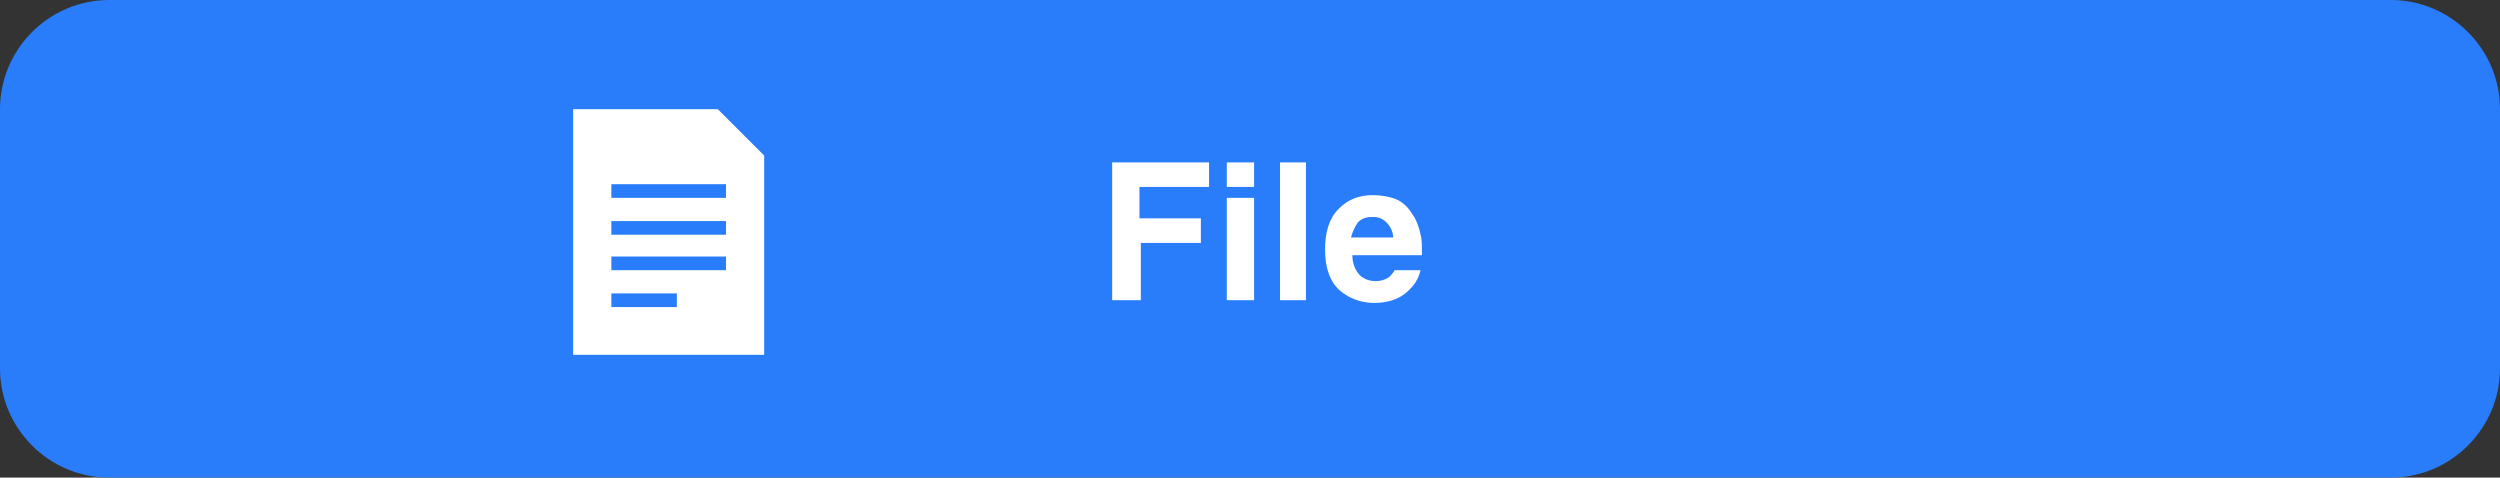
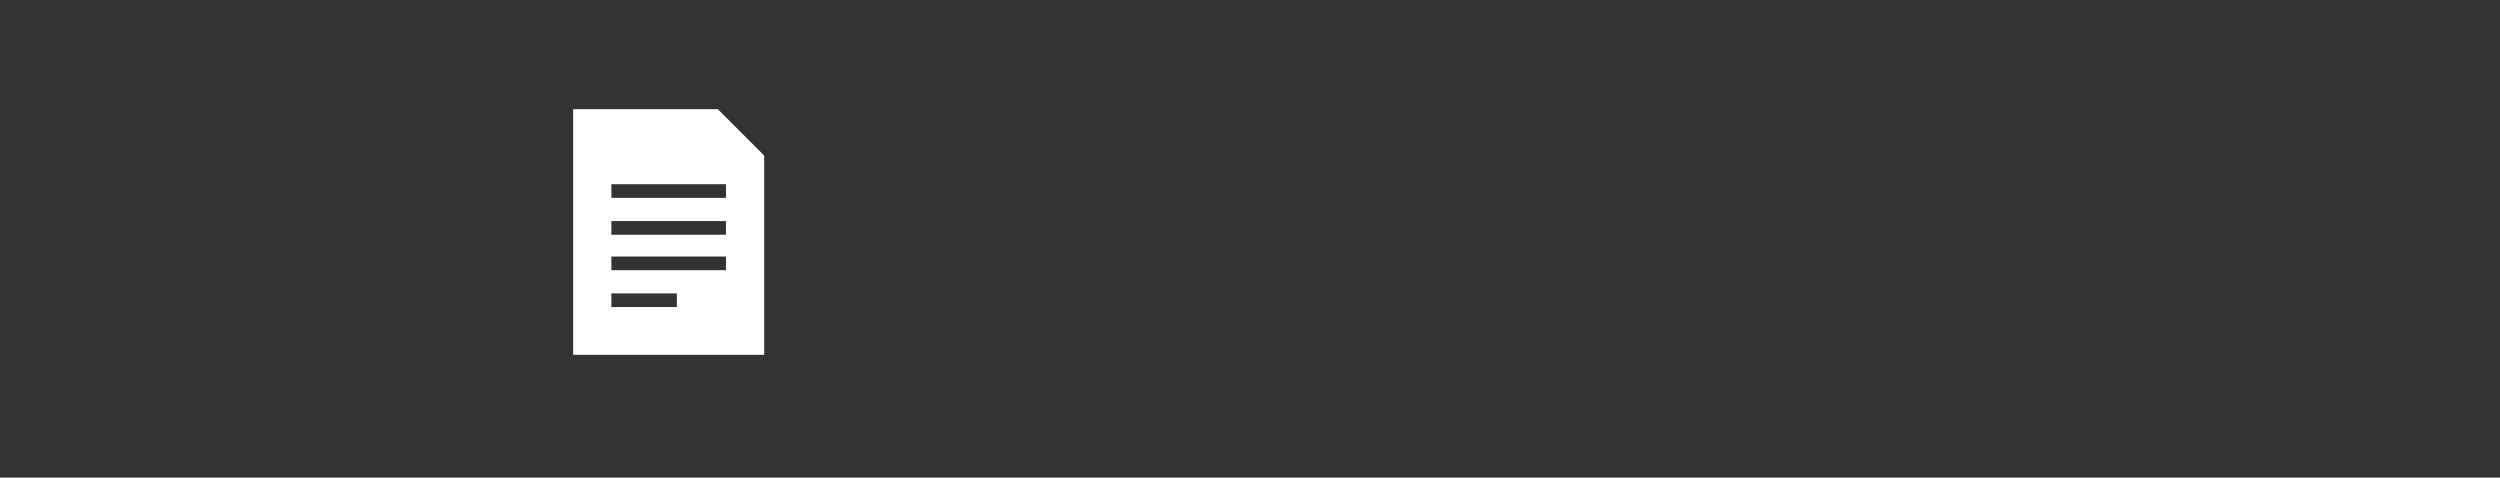
<svg xmlns="http://www.w3.org/2000/svg" version="1.1" id="レイヤー_1" x="0px" y="0px" viewBox="0 0 183.2 35" style="enable-background:new 0 0 183.2 35;" xml:space="preserve">
  <rect x="0" y="0" width="183.2" height="35" fill="#333333" stroke="none" />
  <style type="text/css">
	.st0{fill:#297DFB;}
	.st1{fill:#FFFFFF;}
</style>
  <g>
-     <path class="st0" d="M0,8c0-4.4,3.6-8,8-8h167.2c4.4,0,8,3.6,8,8v19c0,4.4-3.6,8-8,8H8c-4.4,0-8-3.6-8-8V8z" />
-     <path class="st1" d="M88.6,13.7h-5.1V16H88v1.8h-4.4V22h-2.1V11.9h7.1V13.7z M91.9,14.5V22h-2v-7.5H91.9z M91.9,11.9v1.8h-2v-1.8   H91.9z M93.8,11.9h1.9V22h-1.9V11.9z M104.1,19.8c-0.1,0.4-0.3,0.9-0.7,1.3c-0.6,0.7-1.5,1.1-2.7,1.1c-0.9,0-1.8-0.3-2.5-0.9   c-0.7-0.6-1.1-1.6-1.1-3c0-1.3,0.3-2.3,1-3c0.7-0.7,1.5-1,2.5-1c0.6,0,1.2,0.1,1.7,0.3c0.5,0.2,0.9,0.6,1.2,1.1   c0.3,0.4,0.5,1,0.6,1.5c0.1,0.3,0.1,0.8,0.1,1.5h-5.1c0,0.7,0.3,1.3,0.7,1.6c0.3,0.2,0.6,0.3,1,0.3c0.4,0,0.7-0.1,1-0.3   c0.1-0.1,0.3-0.3,0.4-0.5H104.1z M102.1,17.5c0-0.5-0.2-0.9-0.5-1.2c-0.3-0.3-0.6-0.4-1-0.4c-0.5,0-0.8,0.1-1.1,0.4   c-0.2,0.3-0.4,0.7-0.5,1.1H102.1z" />
    <g>
      <g>
        <path class="st1" d="M52.6,8H42v18h14V11.4L52.6,8z M49.6,22.5h-4.8v-1h4.8L49.6,22.5L49.6,22.5z M53.2,19.8h-8.4v-1h8.4     L53.2,19.8L53.2,19.8z M53.2,17.2h-8.4v-1h8.4L53.2,17.2L53.2,17.2z M53.2,14.5h-8.4v-1h8.4L53.2,14.5L53.2,14.5z" />
      </g>
    </g>
  </g>
</svg>